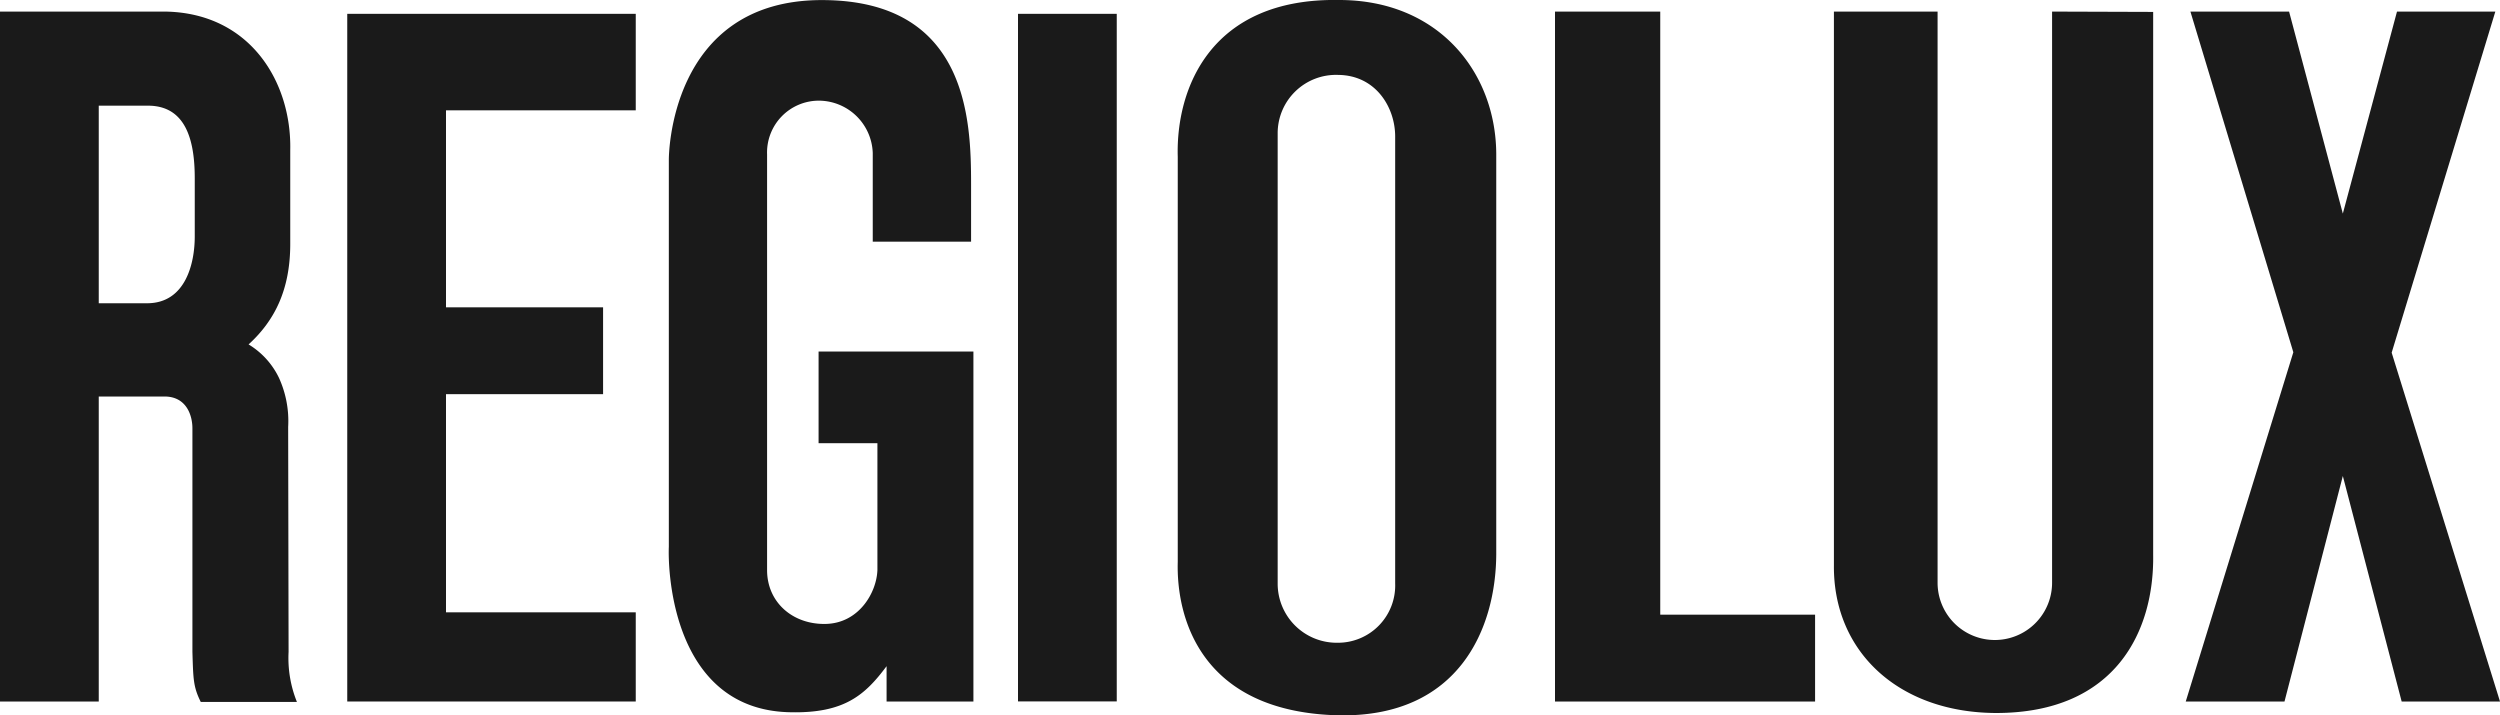
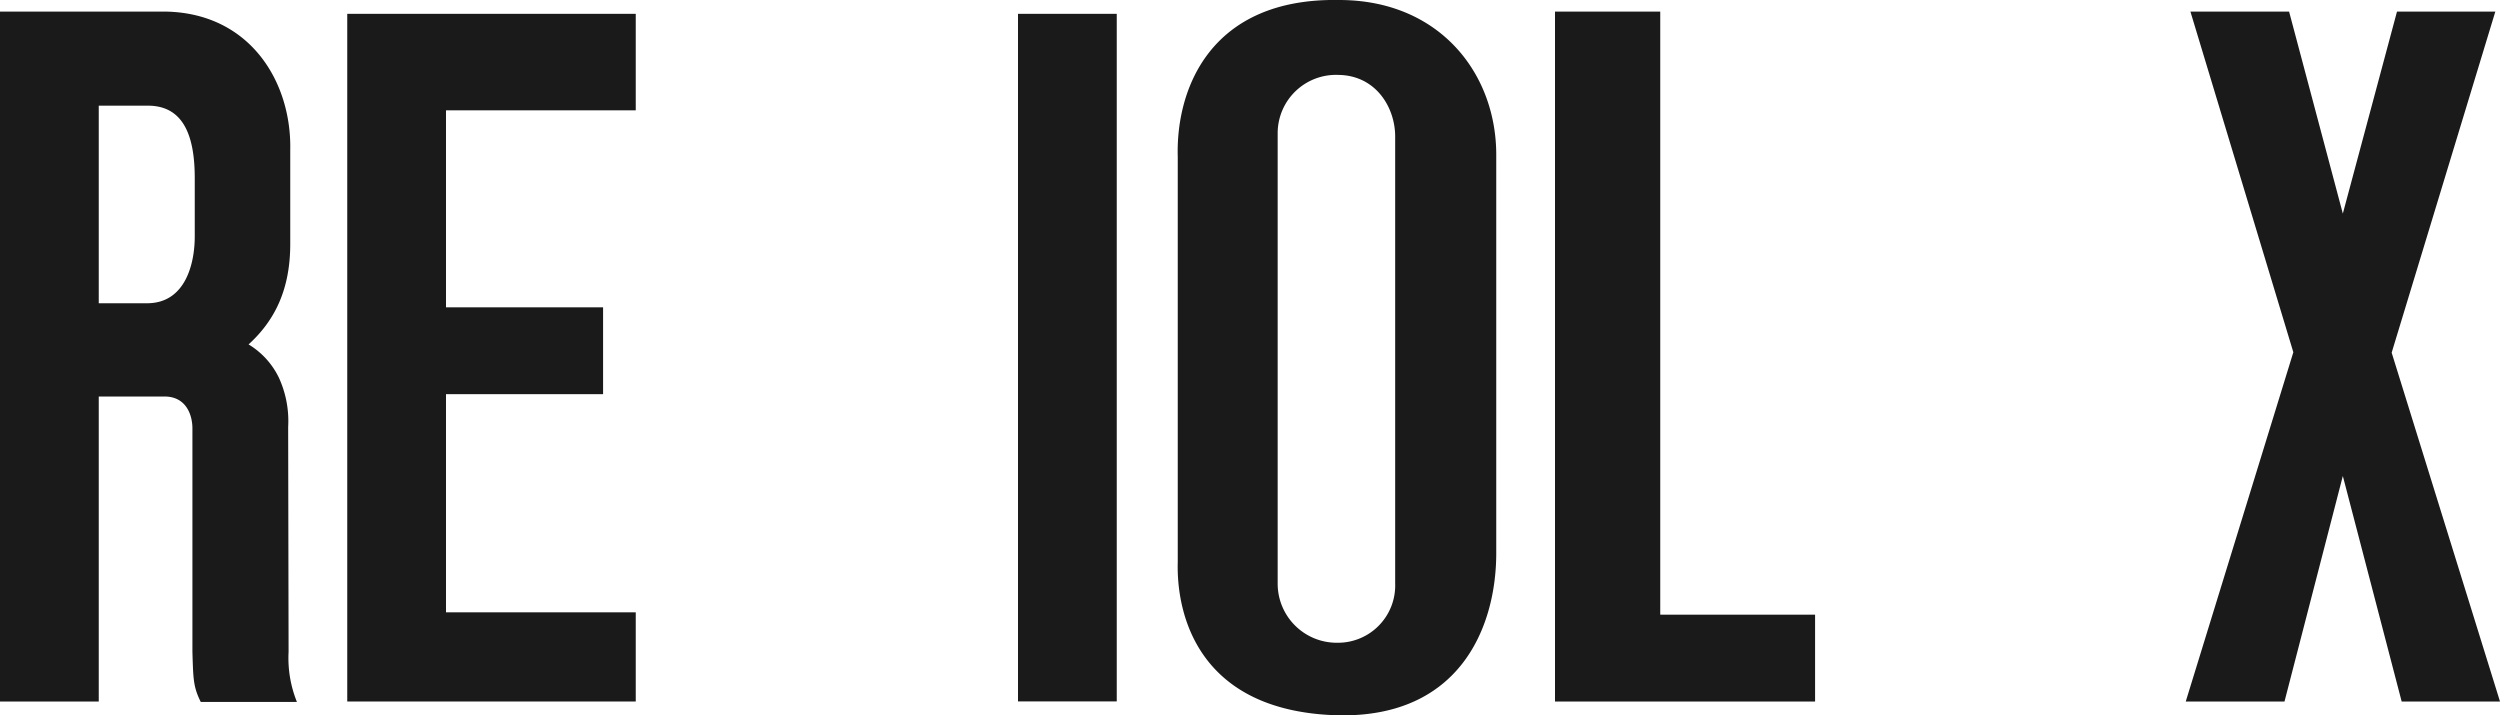
<svg xmlns="http://www.w3.org/2000/svg" viewBox="0 0 300 85.84">
  <g fill="#1a1a1a">
    <path d="m76.29 1.66h-34.62v82.52h34.62v-10.7h-22.77v-26.18h18.85v-10.42h-18.85v-23.64h22.77z" />
    <path d="m186.6 1.39v82.79h31.21v-10.42h-18.58v-72.37z" />
-     <path d="m246.25 1.39v68.54a6.87 6.87 0 1 1 -13.74 0v-68.54h-12.44v66.47c-.09 10.32 7.74 17.65 19.45 17.7 14.43 0 19-9.91 18.86-19v-65.13z" />
    <path d="m281.14 25.63-6.45-24.24h-11.84l12.35 40.88-12.91 41.91h11.85l7-27.06 7.06 27.06h11.8l-13-41.86 12.44-40.93h-11.8z" />
    <path d="m11.85 12.68h5.9c4.51 0 5.62 4.06 5.62 8.71v7c0 3.14-1.06 7.93-5.62 8h-5.9zm-11.85 71.5h11.85v-36.6h7.88c2.67 0 3.36 2.3 3.36 3.82v26.83c.1 3.27.1 4.19 1 6h11.54a14.06 14.06 0 0 1 -1-6l-.05-27a12.5 12.5 0 0 0 -1.11-5.9 9.48 9.48 0 0 0 -3.64-4c3.18-2.9 5-6.63 5-12.07v-11.26c.17-8.18-4.83-16.43-14.96-16.61h-19.87z" />
-     <path d="m116.53 29v-6.87c0-7.65-.37-22-17.7-22.12-18.67-.14-18.57 19.13-18.57 19.13v46.46c-.14 3.5.69 19.64 14.61 19.87 6.45.14 8.94-2.07 11.52-5.53v4.24h10.42v-42h-18.58v11h7.06v15.23c-.1 2.72-2.22 6.36-6.18 6.46s-7.06-2.58-7.06-6.46v-49.88a6.22 6.22 0 0 1 6.32-6.45 6.5 6.5 0 0 1 6.36 6.27v10.65z" />
    <path d="m122.16 1.66h11.85v82.51h-11.85z" />
    <path d="m141.33 18.81c-.23-8.16 3.92-19.08 19.36-18.81 12 0 18.86 8.75 18.86 18.57v47.95c-.05 8.85-4.43 19.55-18.86 19.32-16.78-.37-19.54-11.94-19.36-18.4zm26.09-2.44c0-3.46-2.3-7.33-6.82-7.38a7 7 0 0 0 -7.28 7v54.08a7.09 7.09 0 0 0 7.19 7.06 6.87 6.87 0 0 0 6.91-7.13z" />
  </g>
</svg>